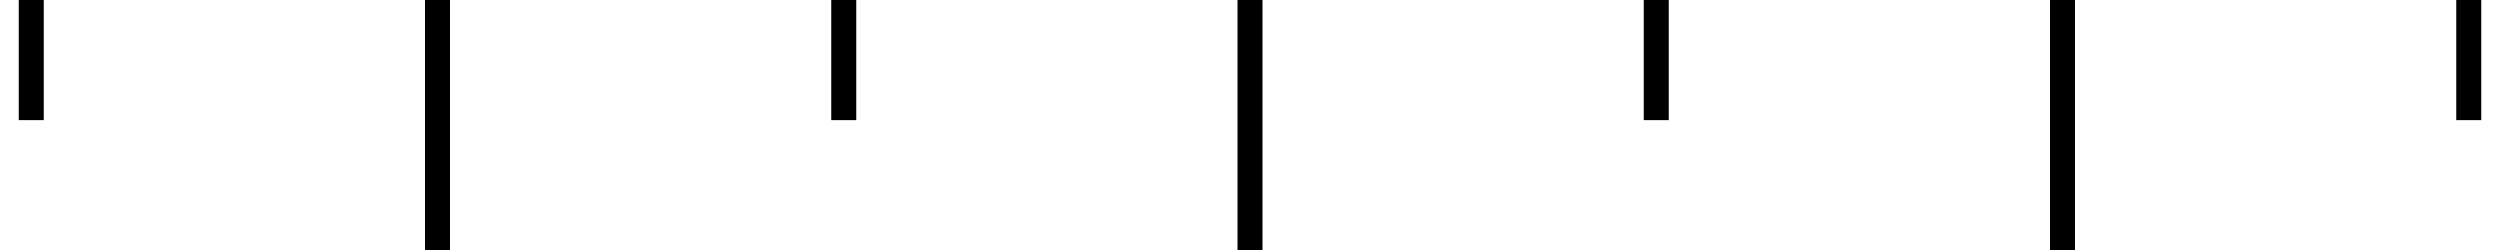
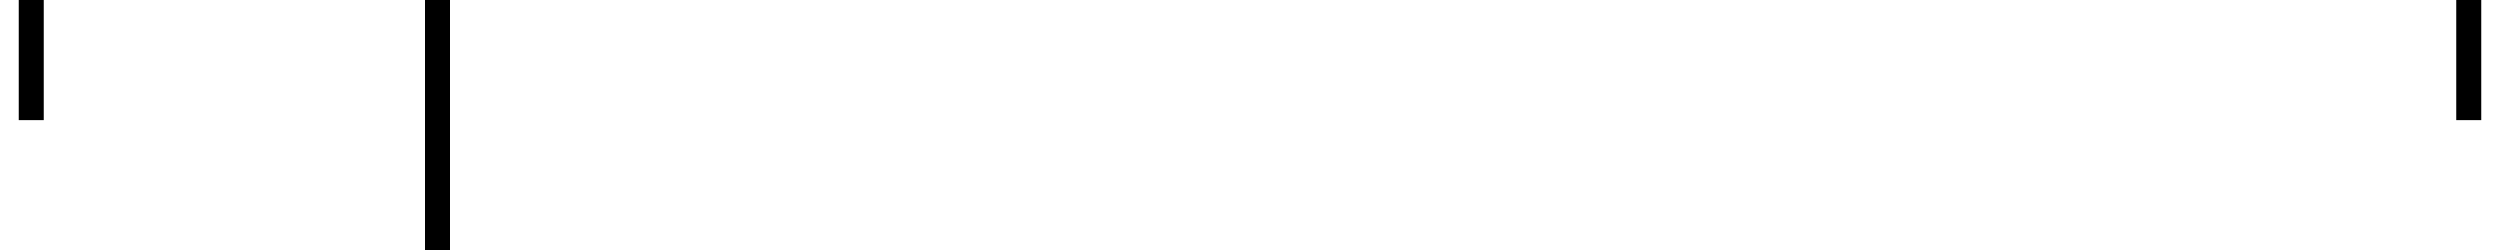
<svg xmlns="http://www.w3.org/2000/svg" id="b41767e6-1334-4d8b-915b-ec78fe1524db" data-name="Capa 1" viewBox="0 0 200 20">
-   <rect x="99" width="2" height="20" />
-   <rect x="66.5" width="2" height="9.61" />
  <rect x="34" width="2" height="20" />
-   <rect x="164" width="2" height="20" />
-   <rect x="131.5" width="2" height="9.61" />
  <rect x="1.5" width="2" height="9.61" />
  <rect x="196.5" width="2" height="9.61" />
</svg>